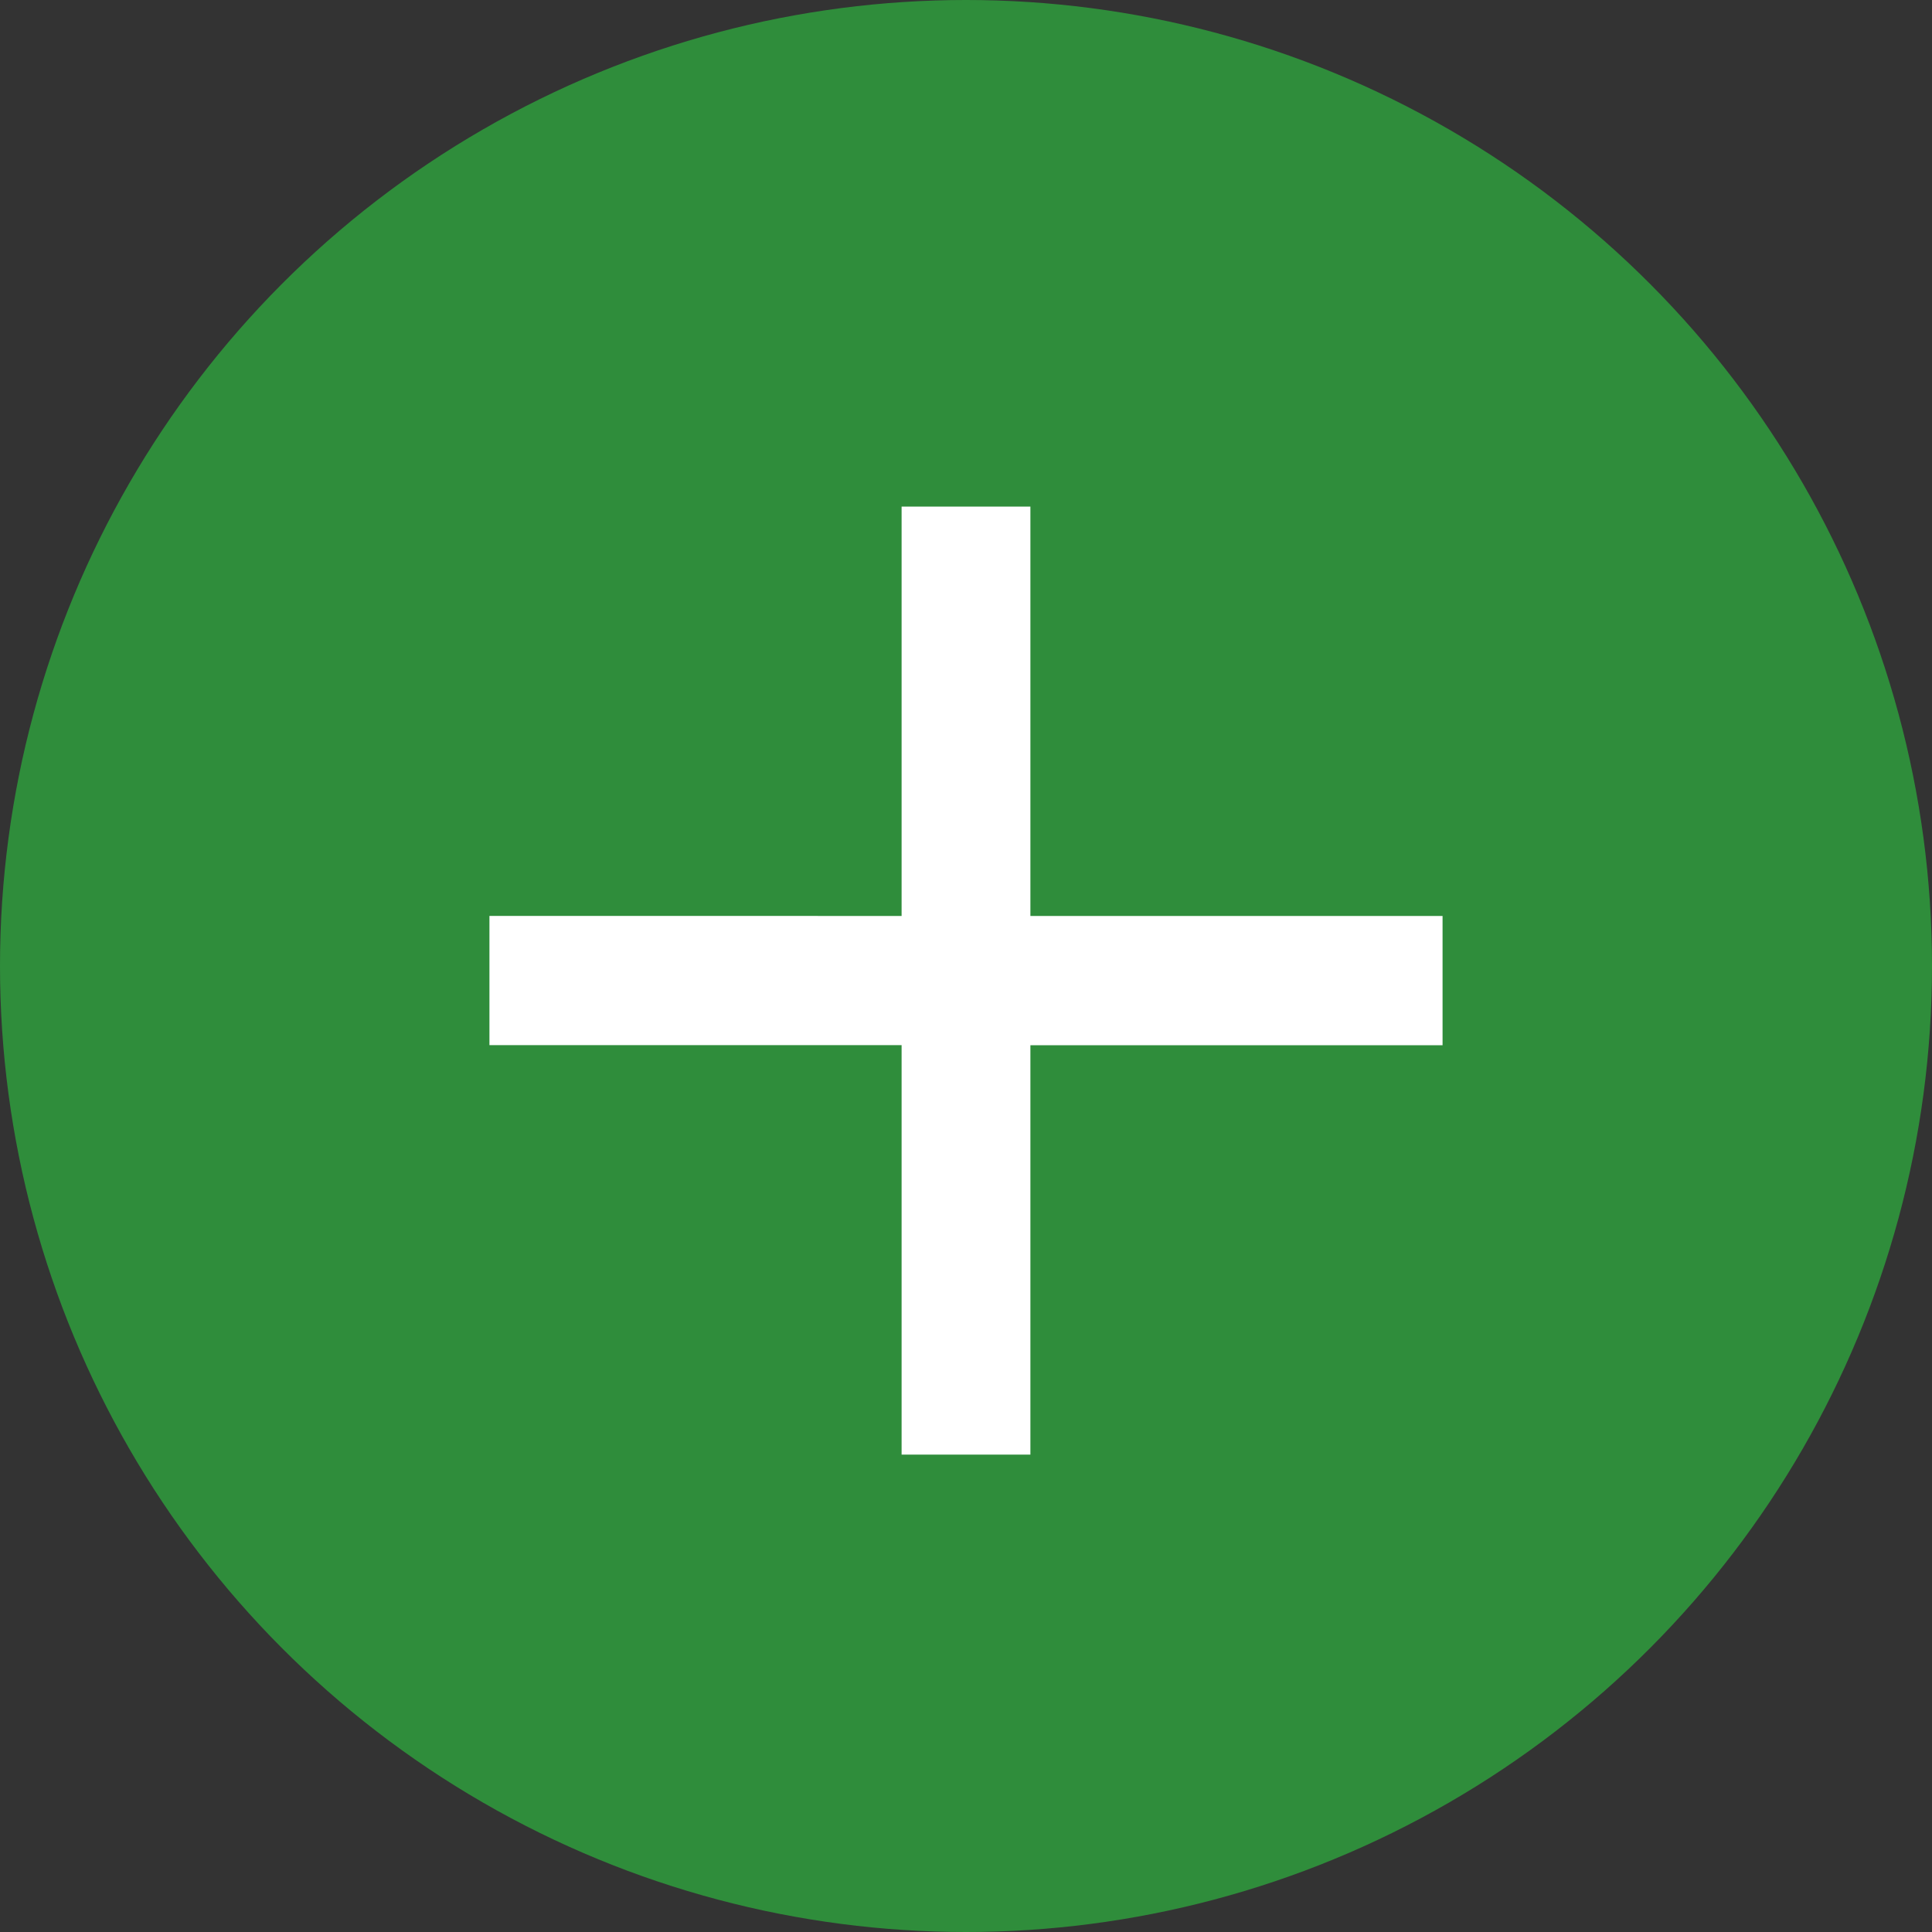
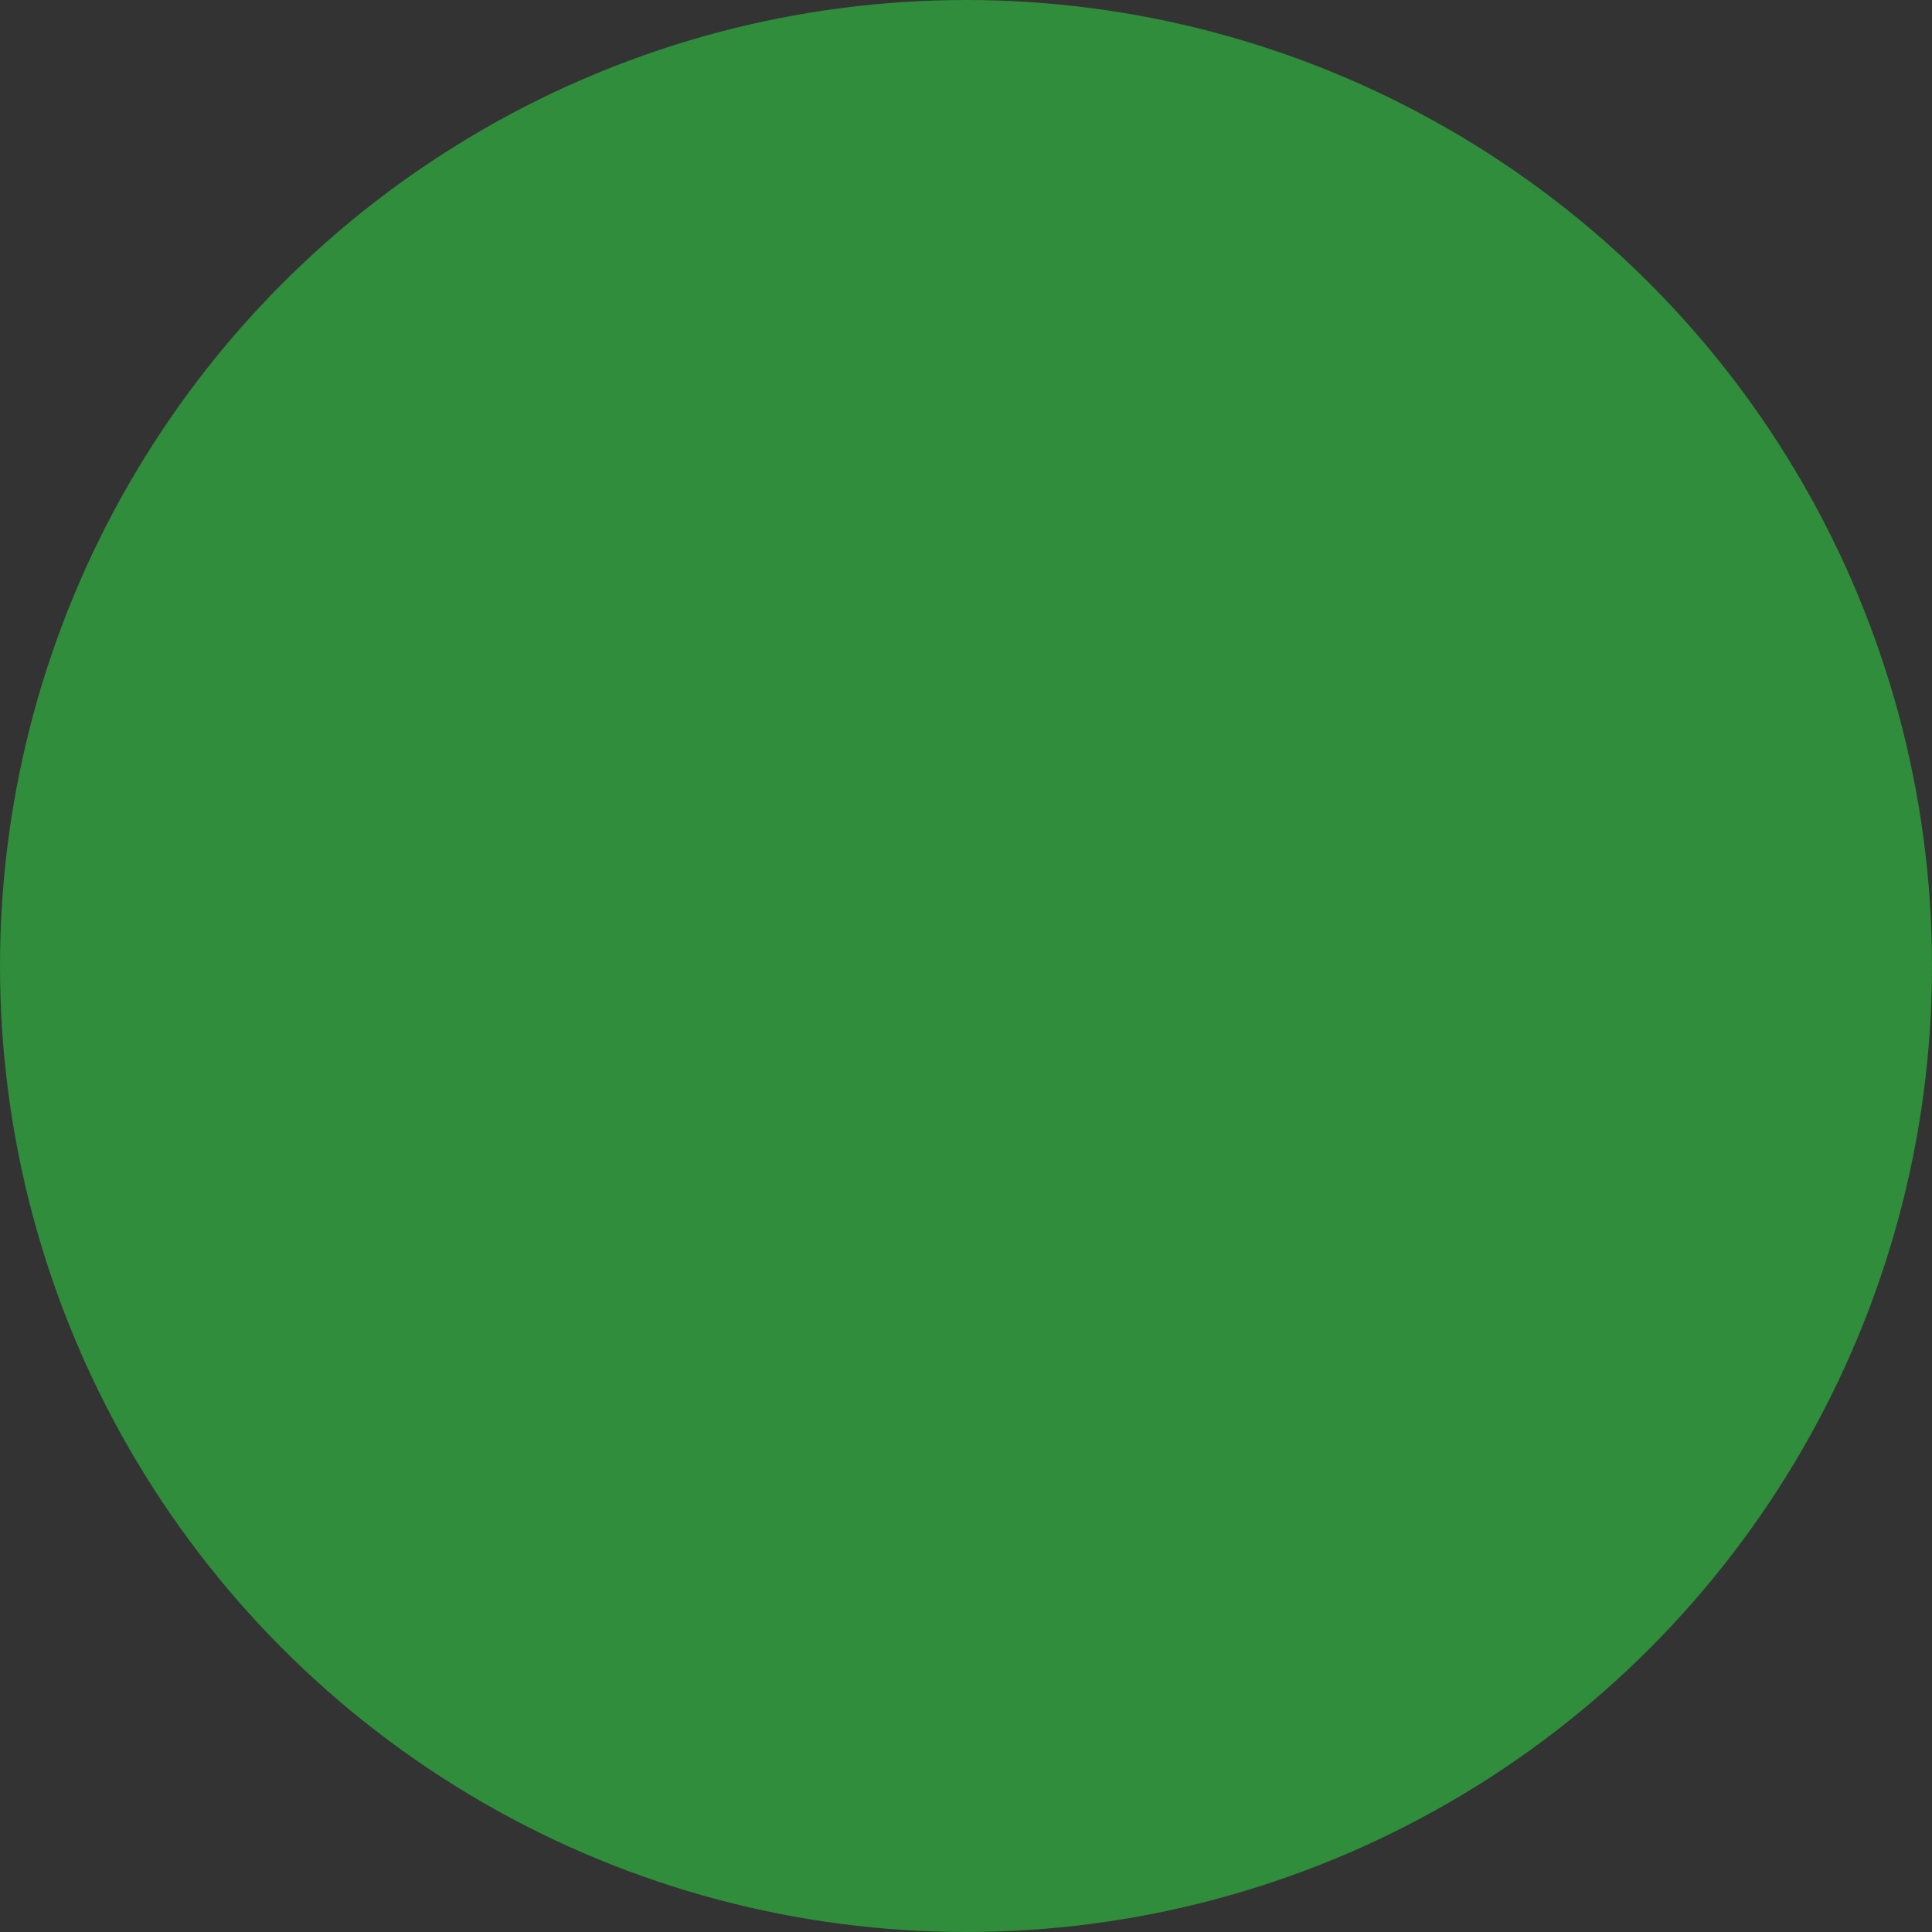
<svg xmlns="http://www.w3.org/2000/svg" width="30" height="30" viewBox="0 0 30 30">
  <rect x="0" y="0" width="30" height="30" fill="#333333" stroke="none" />
  <g id="Group_333" data-name="Group 333" transform="translate(-348 -484)">
    <circle id="Ellipse_9" data-name="Ellipse 9" cx="15" cy="15" r="15" transform="translate(348 484)" fill="#2f8d3b" />
-     <path id="Path_409" data-name="Path 409" d="M-1-11.777v-6.357H1v6.357H7.4v2.007H1v6.357H-1V-9.771H-7.4v-2.007Z" transform="translate(363 510)" fill="#fff" />
  </g>
</svg>